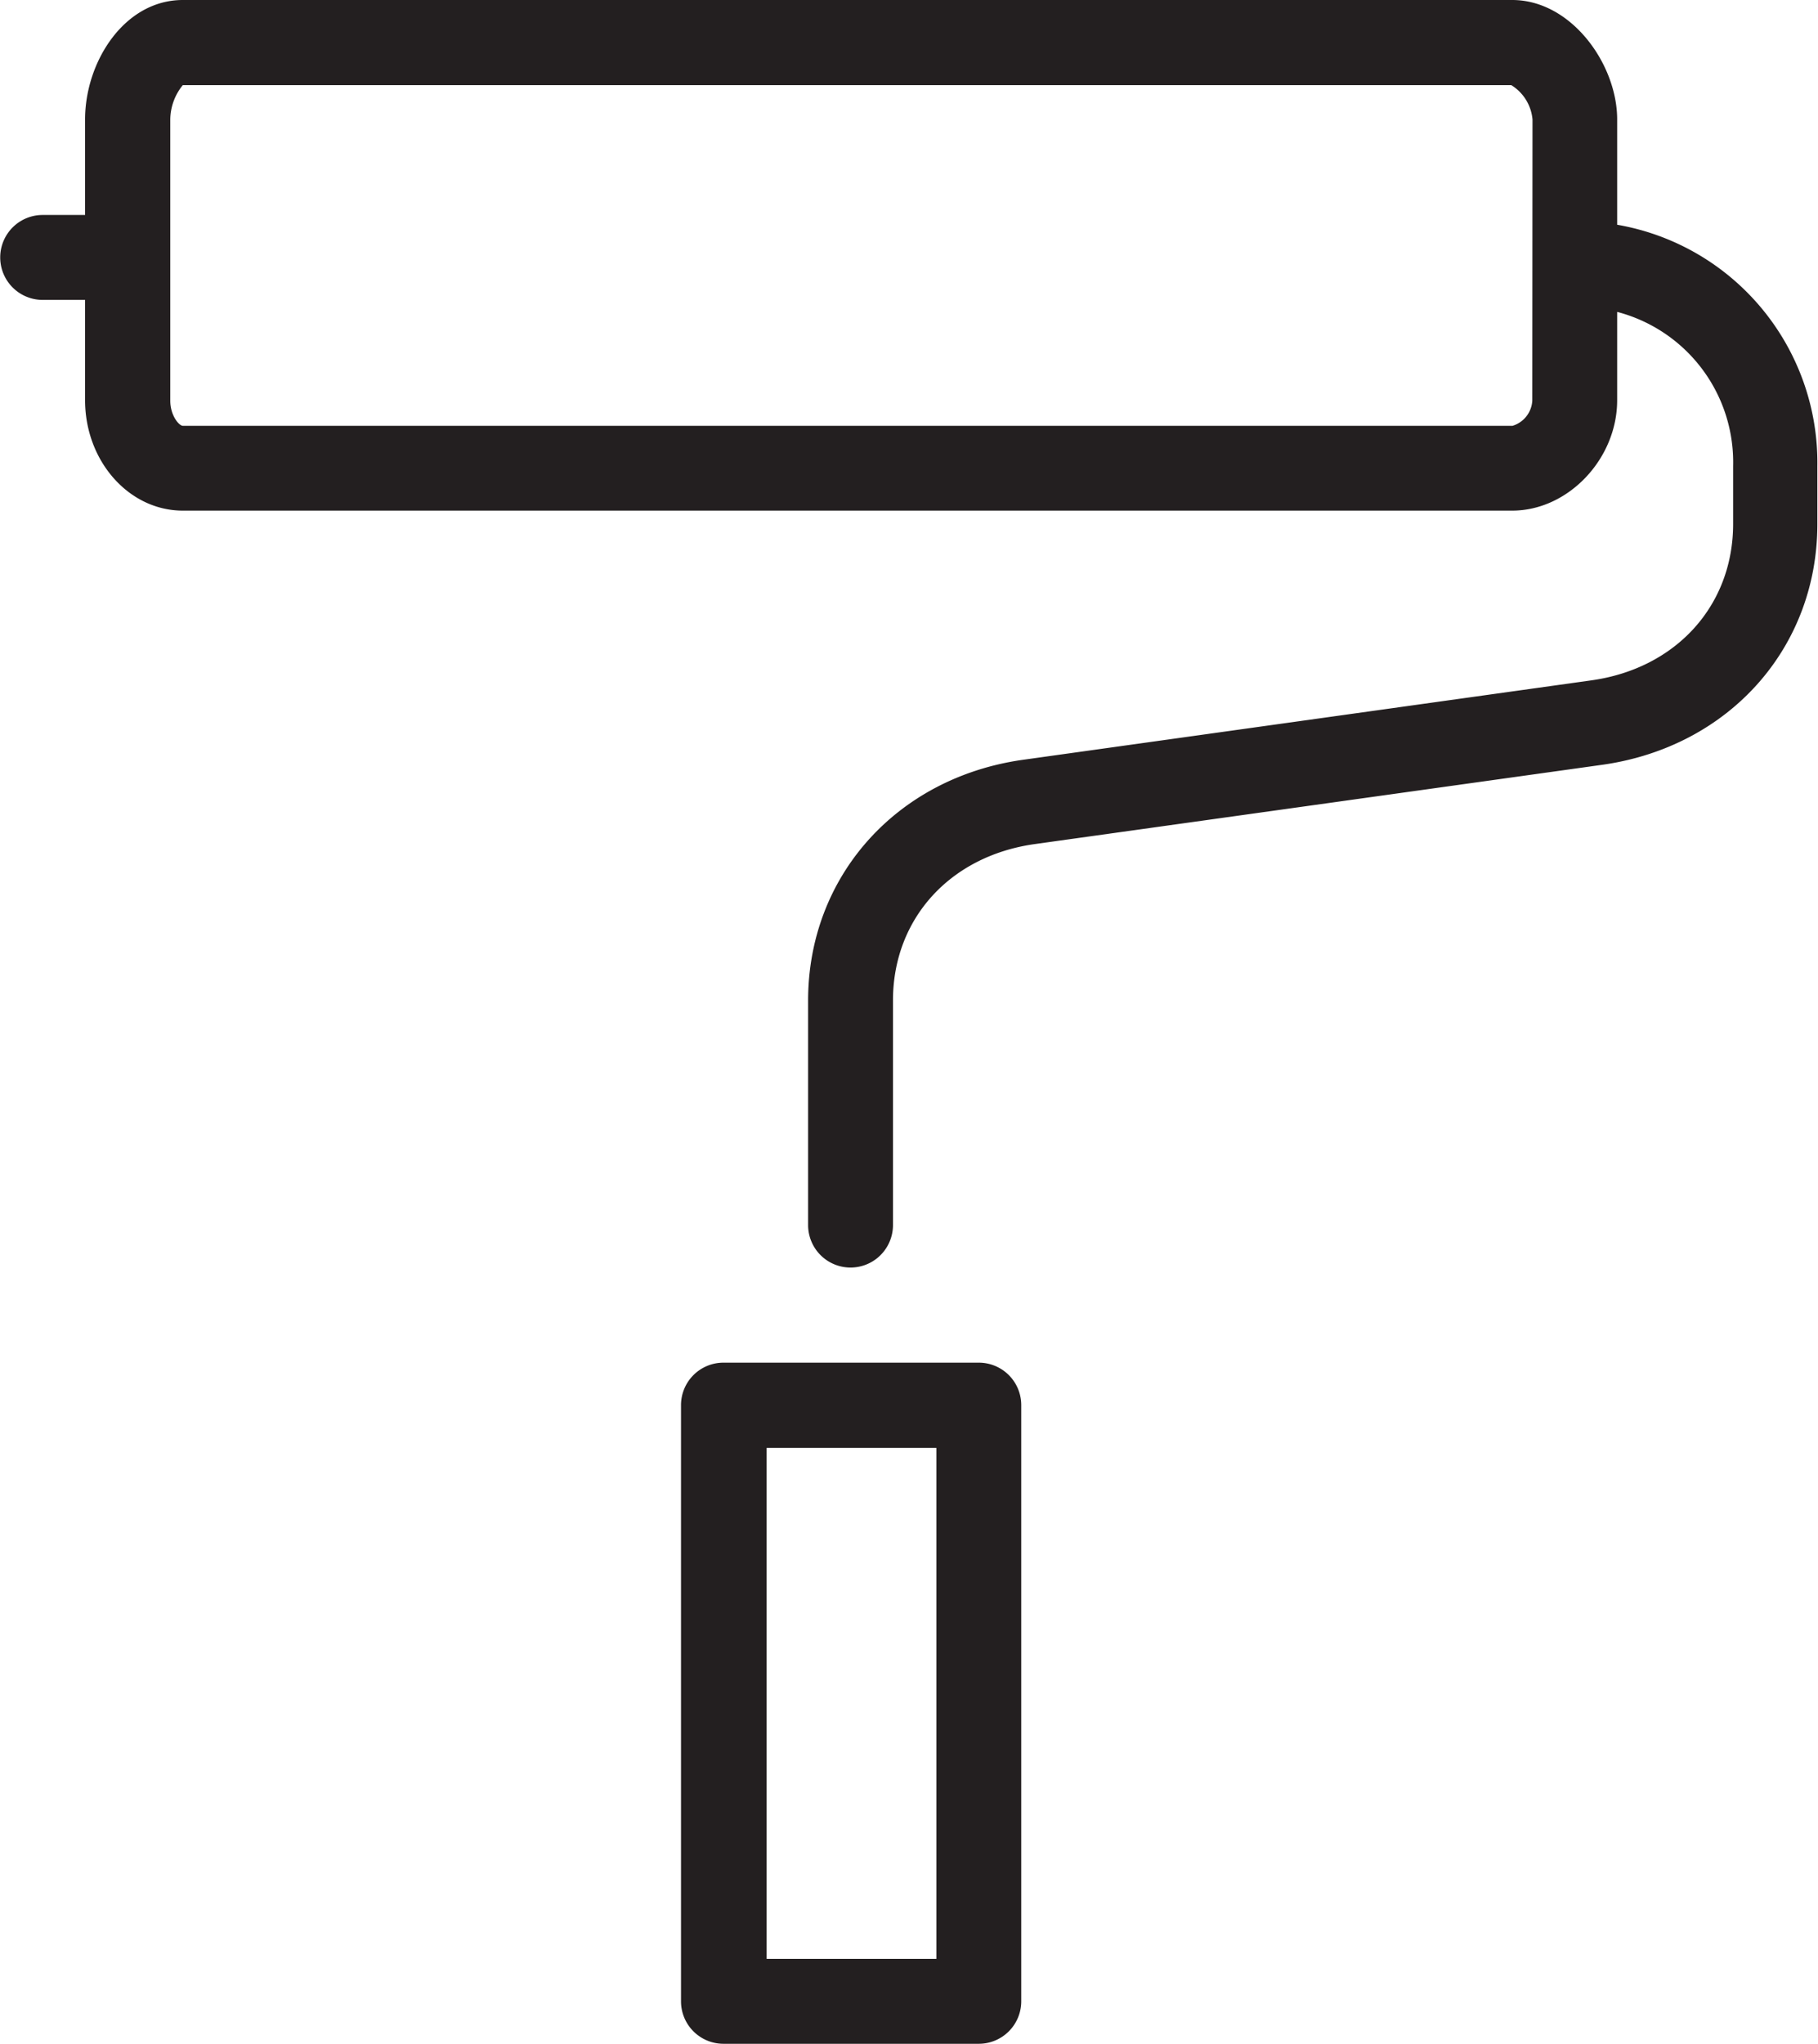
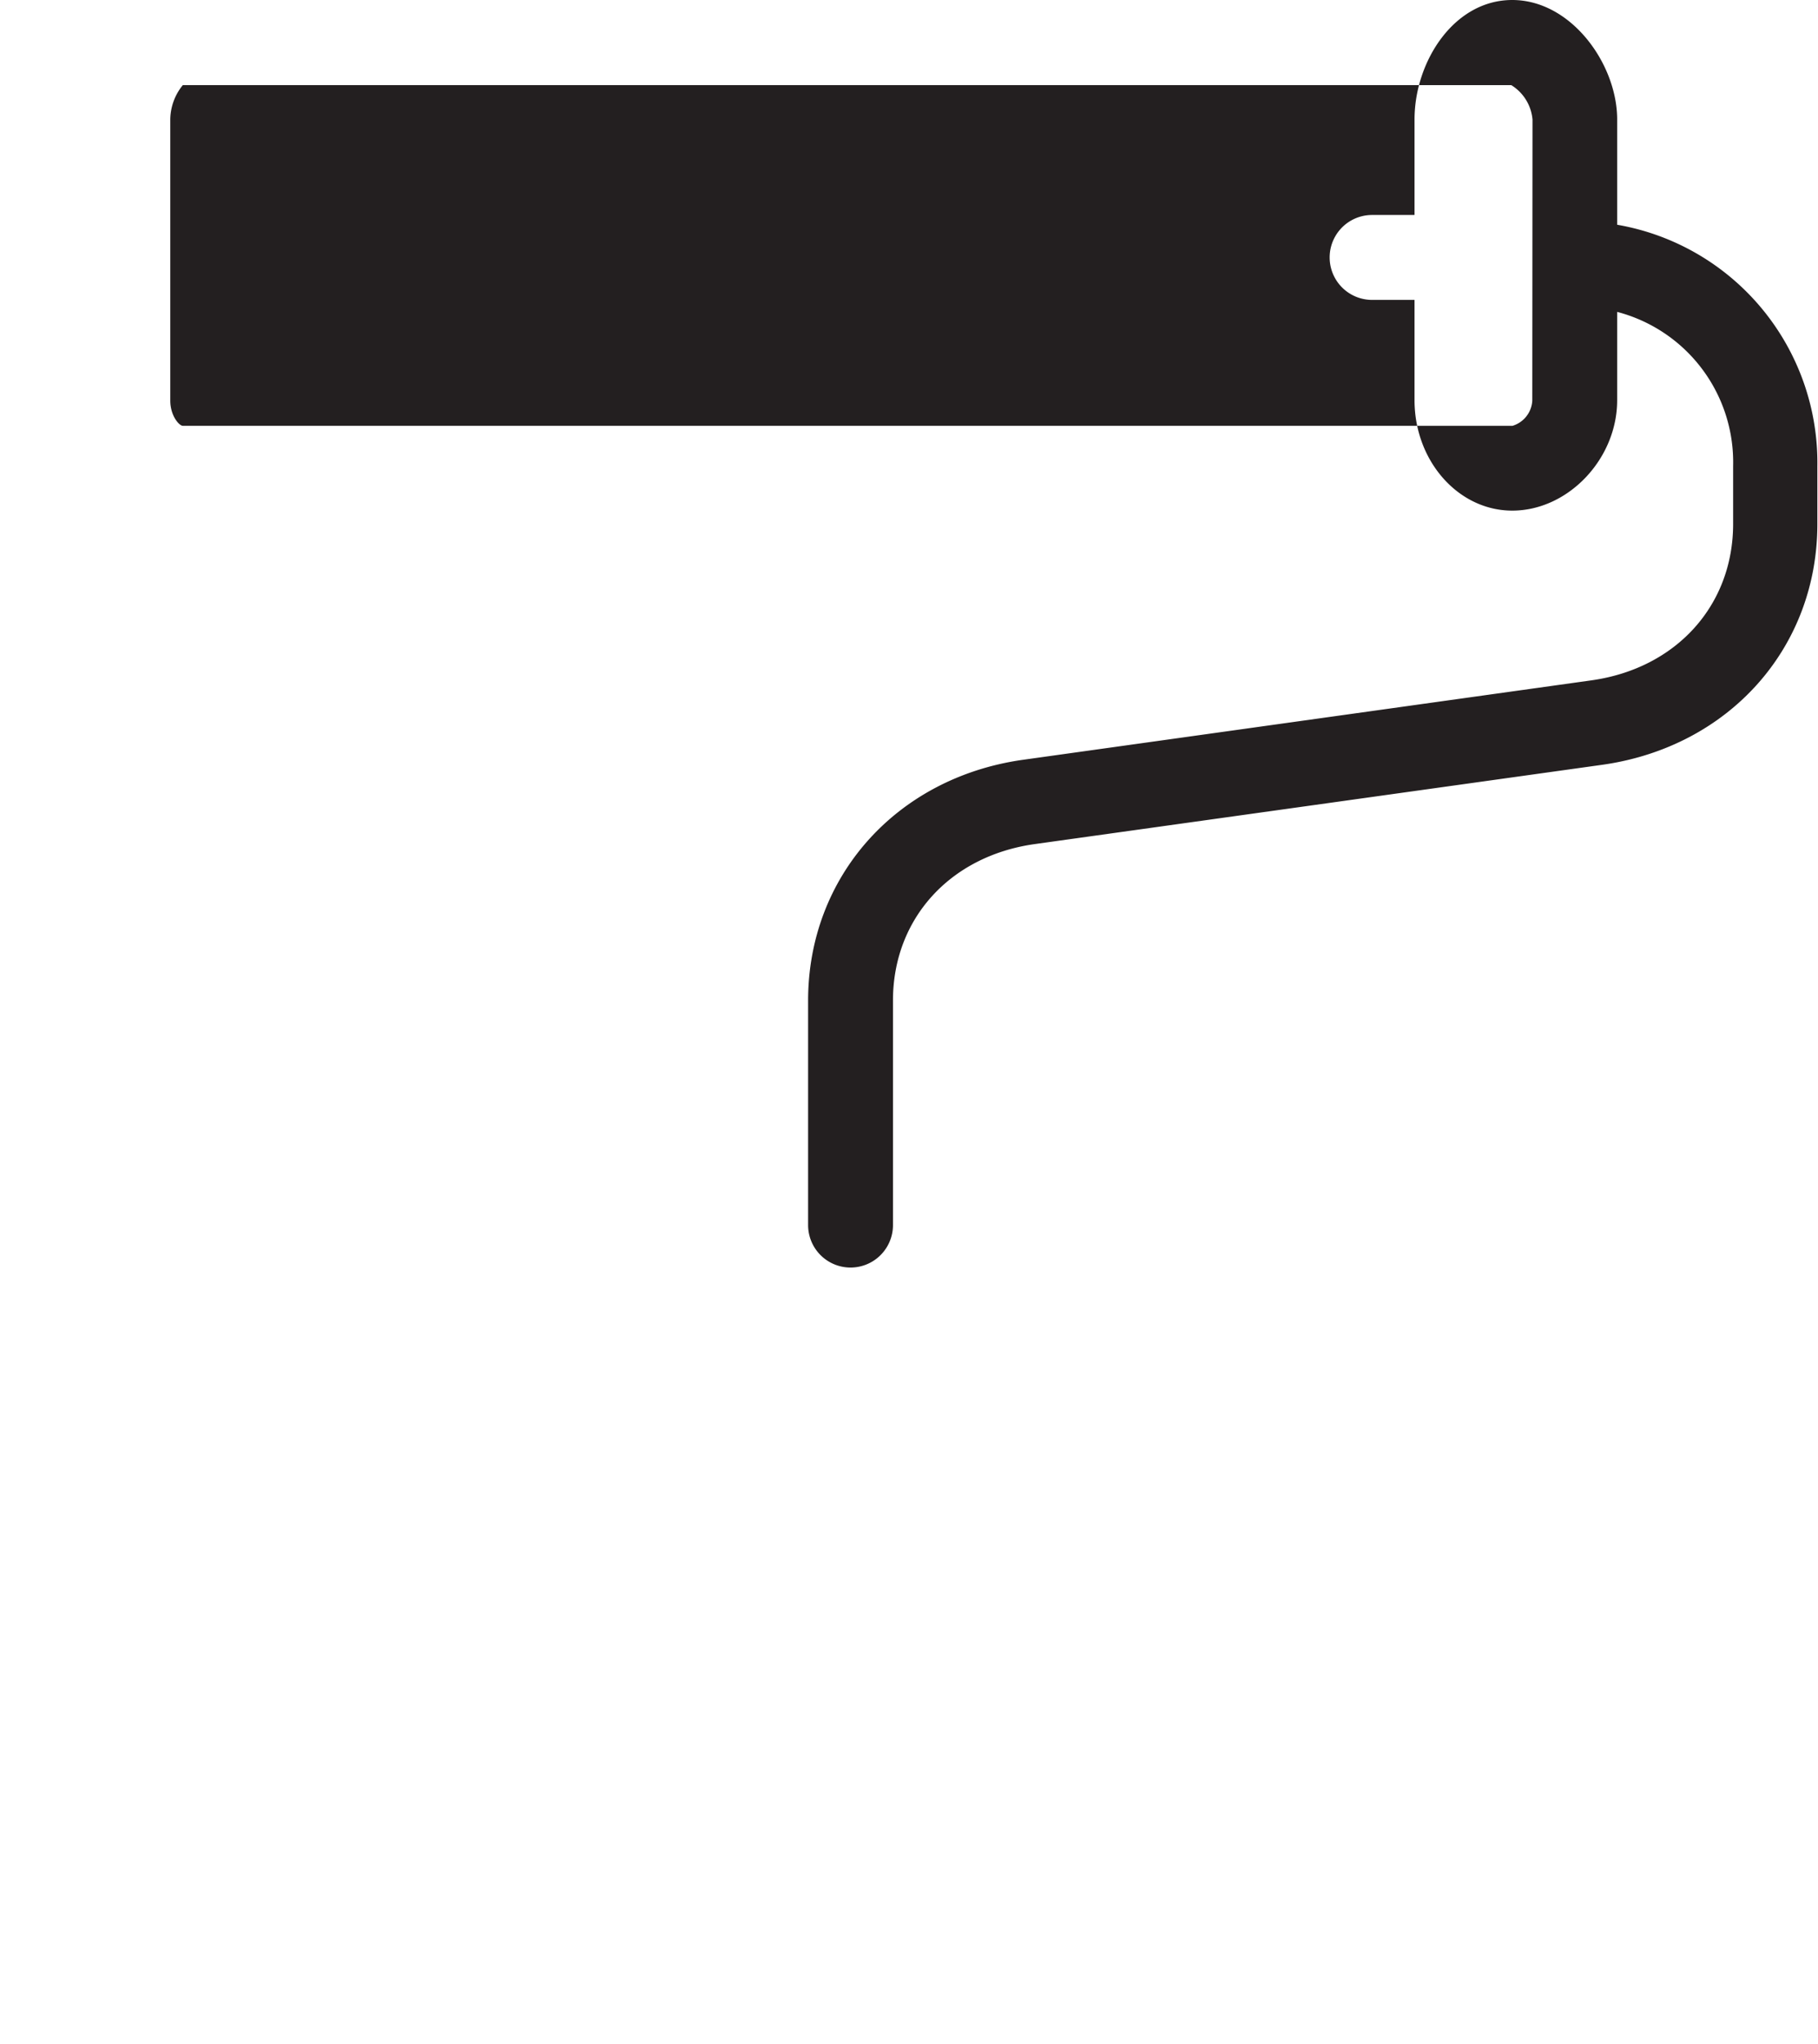
<svg xmlns="http://www.w3.org/2000/svg" id="Layer_1" data-name="Layer 1" viewBox="0 0 171.36 192.54">
  <defs>
    <style>.cls-1{fill:#231f20;}</style>
  </defs>
  <title>icon_roller</title>
-   <path class="cls-1" d="M173.07,25.36V15.44c0-5.2-4.32-11.25-9.89-11.25H37.87c-5.51,0-9.21,5.82-9.21,11.25v9h-4a4,4,0,0,0,0,8h4v9.45c0,5.73,4.13,10.4,9.21,10.4H163.18c5.26,0,9.89-4.86,9.89-10.4V33.57A14.64,14.64,0,0,1,184,48.1v5.44c0,7.67-5.35,13.59-13.3,14.73L117,75.77c-11.88,1.7-20.19,11-20.19,22.67v21.15a4,4,0,1,0,8,0V98.43c0-7.67,5.35-13.58,13.3-14.72l53.64-7.49c11.88-1.71,20.19-11,20.19-22.67V48.1A22.75,22.75,0,0,0,173.07,25.36Zm-8,16.57a2.63,2.63,0,0,1-1.86,2.37H37.87c-.34,0-1.18-.95-1.18-2.37V15.44a5.2,5.2,0,0,1,1.18-3.23H163.09a4.24,4.24,0,0,1,2,3.24Z" transform="translate(-20.64 -4.19)" />
-   <path class="cls-1" d="M112.9,132.55H88.83a4,4,0,0,0-4,4v56.16a4,4,0,0,0,4,4H112.9a4,4,0,0,0,4-4V136.57A4,4,0,0,0,112.9,132.55Zm-4,56.16h-16V140.58h16Z" transform="translate(-20.64 -4.19)" />
+   <path class="cls-1" d="M173.07,25.36V15.44c0-5.2-4.32-11.25-9.89-11.25c-5.51,0-9.21,5.82-9.21,11.25v9h-4a4,4,0,0,0,0,8h4v9.45c0,5.73,4.13,10.4,9.21,10.4H163.18c5.26,0,9.89-4.86,9.89-10.4V33.57A14.64,14.64,0,0,1,184,48.1v5.44c0,7.67-5.35,13.59-13.3,14.73L117,75.77c-11.88,1.7-20.19,11-20.19,22.67v21.15a4,4,0,1,0,8,0V98.43c0-7.67,5.35-13.58,13.3-14.72l53.64-7.49c11.88-1.71,20.19-11,20.19-22.67V48.1A22.75,22.75,0,0,0,173.07,25.36Zm-8,16.57a2.63,2.63,0,0,1-1.86,2.37H37.87c-.34,0-1.18-.95-1.18-2.37V15.44a5.2,5.2,0,0,1,1.18-3.23H163.09a4.24,4.24,0,0,1,2,3.24Z" transform="translate(-20.64 -4.19)" />
</svg>